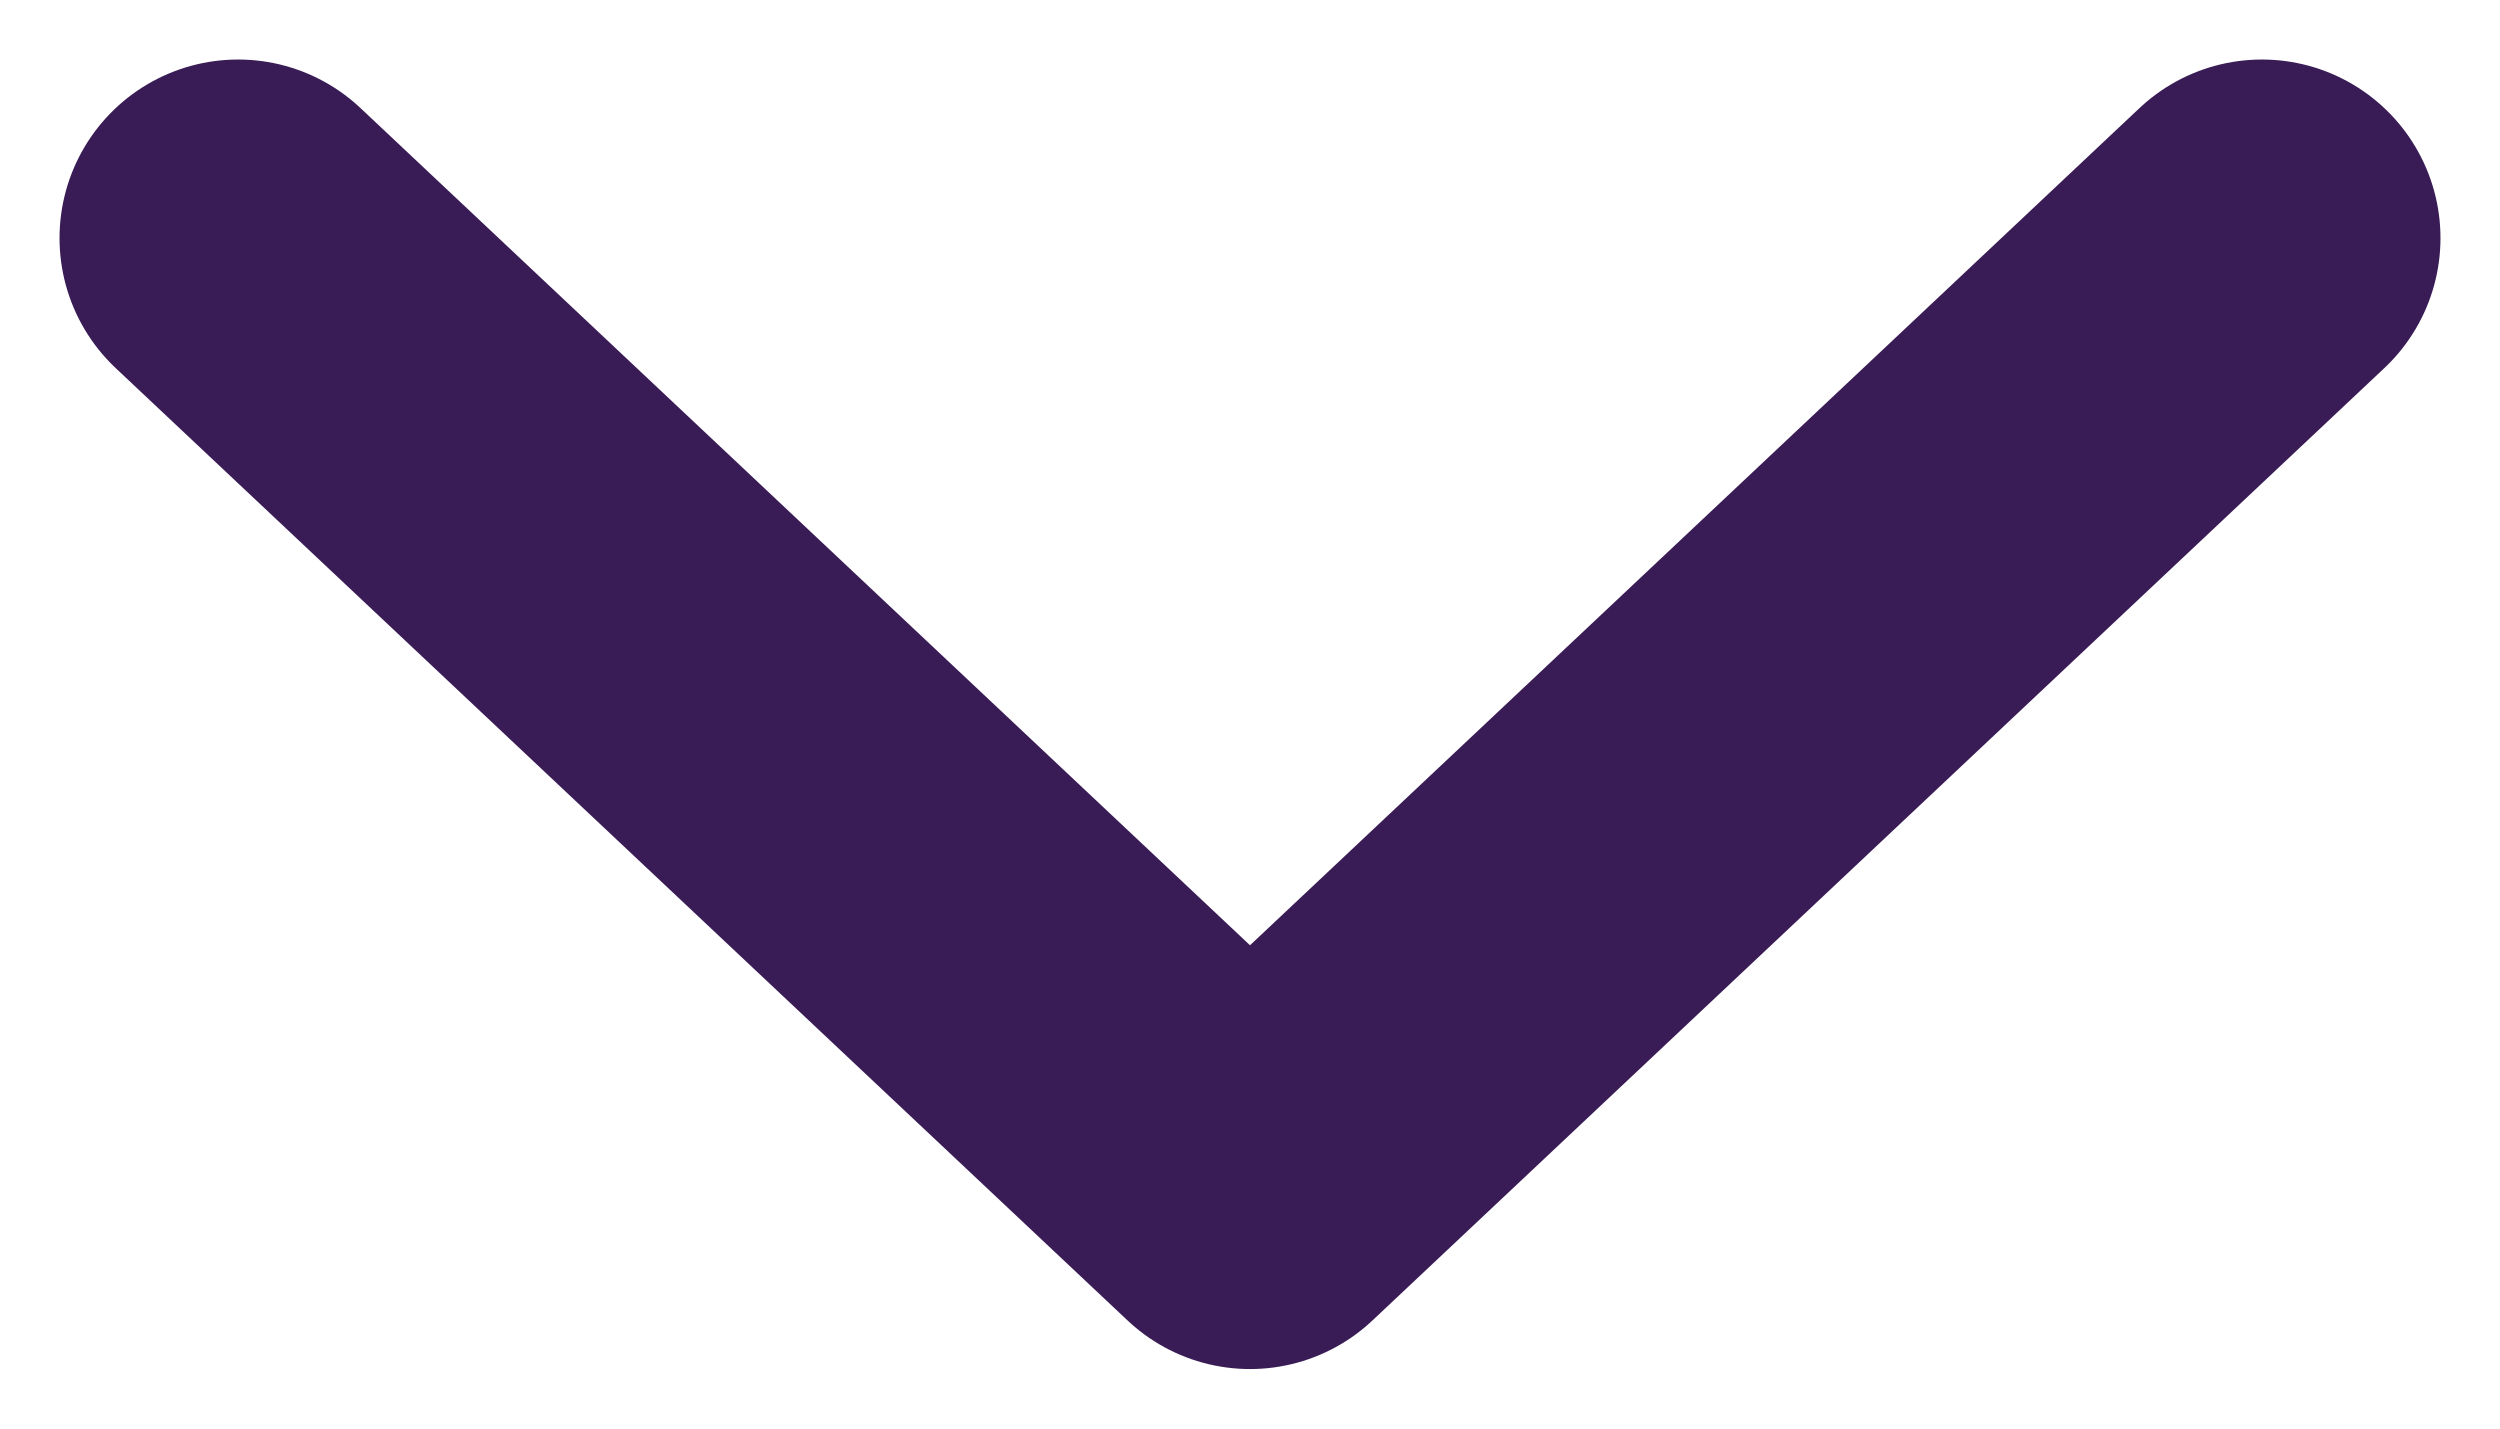
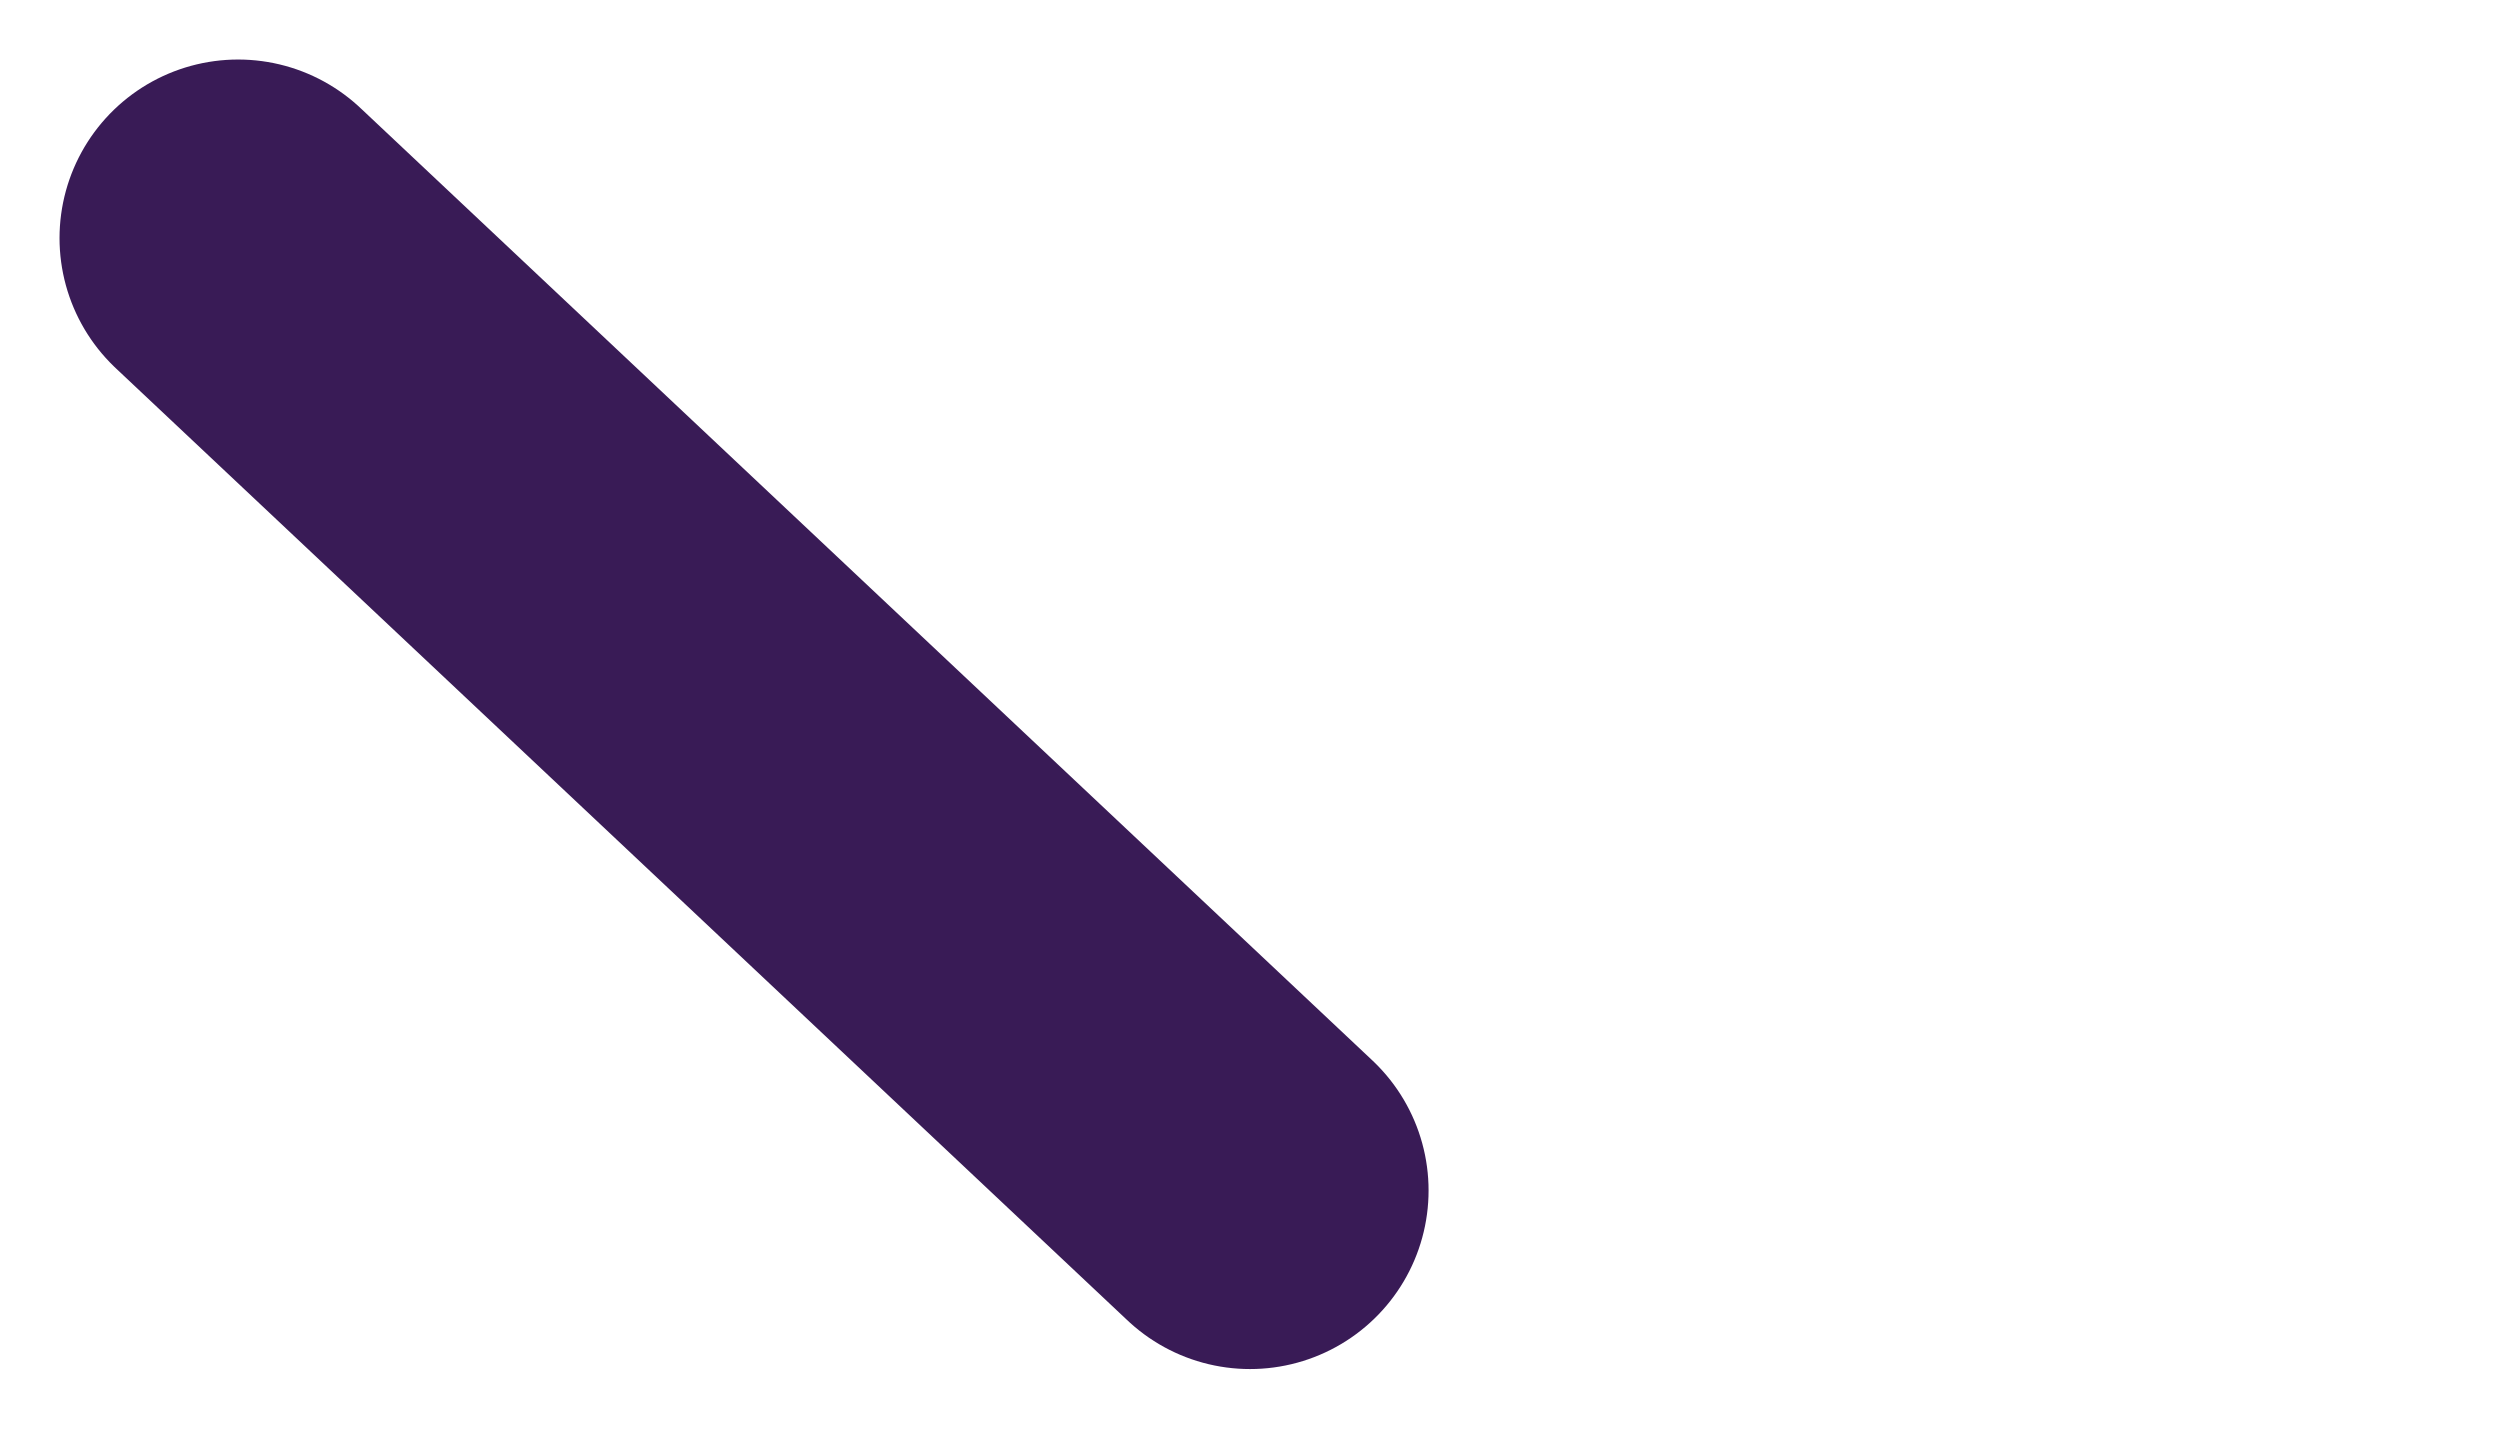
<svg xmlns="http://www.w3.org/2000/svg" width="21" height="12" viewBox="0 0 21 12" fill="none">
-   <path d="M2 2L10.5 10L19 2" stroke="#391B56" stroke-width="3" stroke-linecap="round" stroke-linejoin="round" />
+   <path d="M2 2L10.5 10" stroke="#391B56" stroke-width="3" stroke-linecap="round" stroke-linejoin="round" />
</svg>